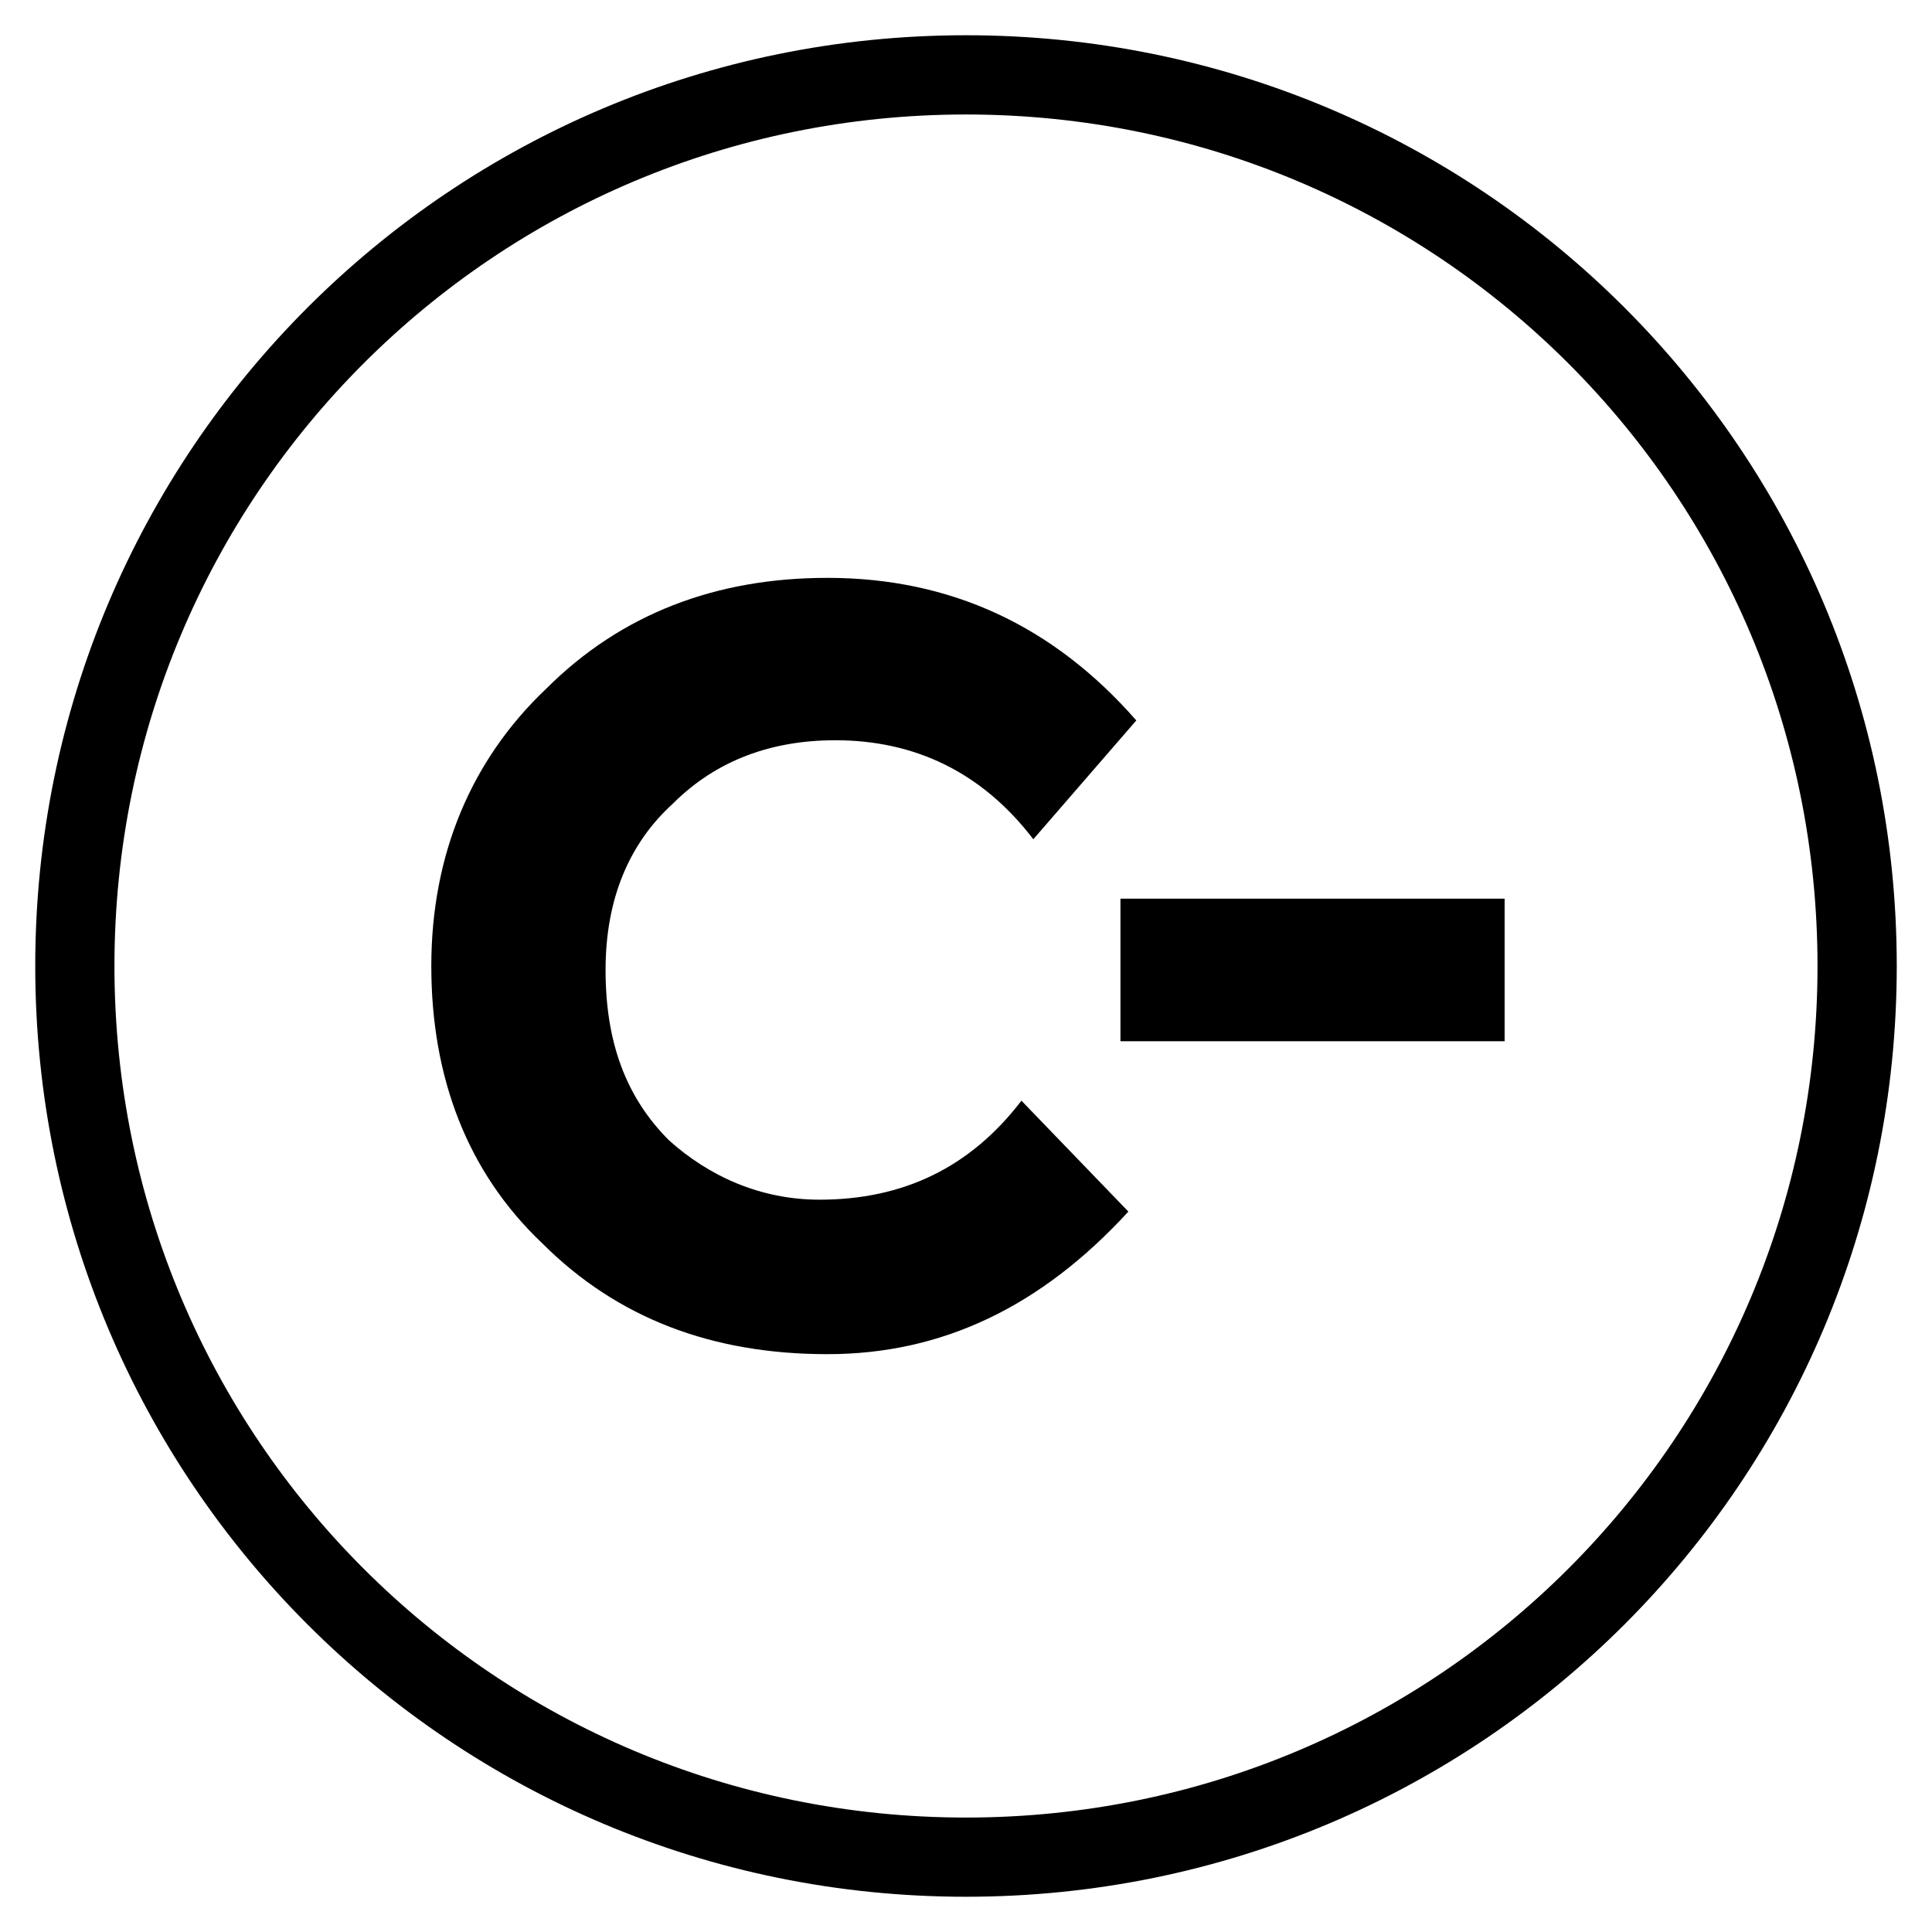
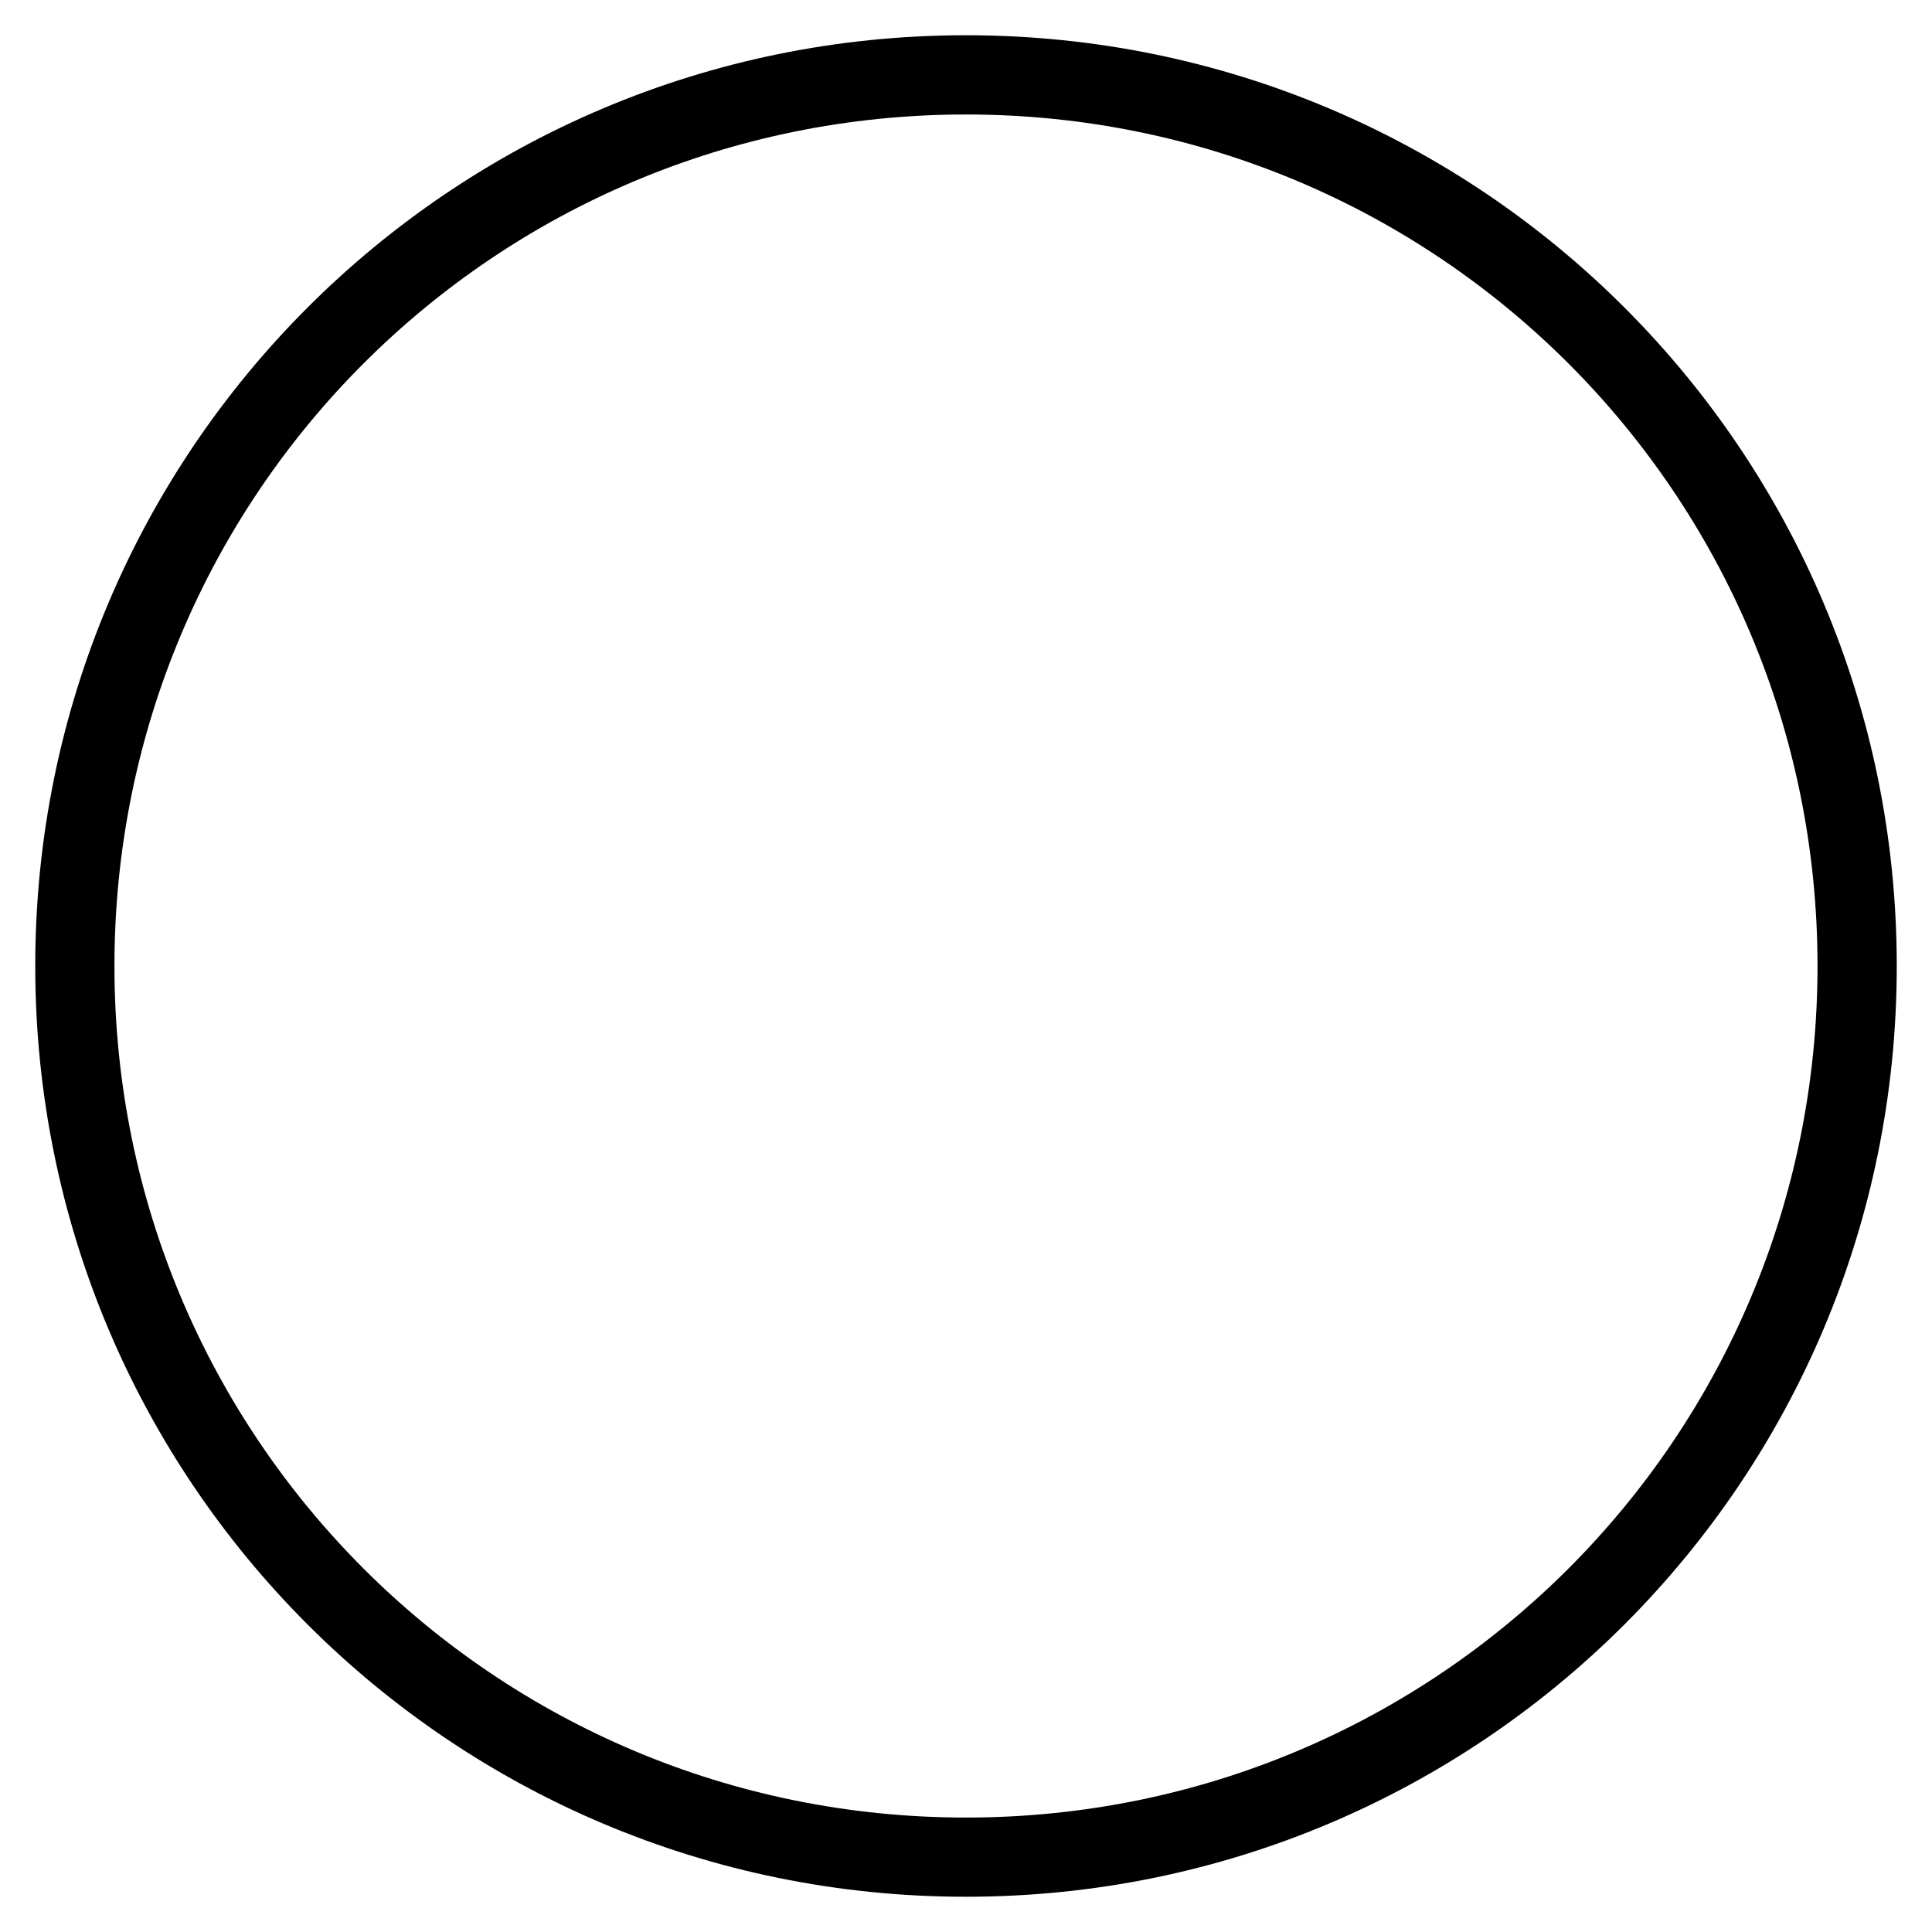
<svg xmlns="http://www.w3.org/2000/svg" fill="#000000" width="800px" height="800px" version="1.1" viewBox="144 144 512 512">
  <g>
    <path d="m400 646.66c-136.45 0-246.66-110.21-246.66-246.66 0-136.45 110.21-246.66 246.66-246.66 136.45 0 246.66 110.21 246.66 246.66 0 136.45-110.21 246.66-246.66 246.66zm0-472.32c-124.9 0-225.67 100.77-225.67 225.67s100.77 225.66 225.67 225.66 225.66-100.76 225.66-225.66-100.76-225.67-225.66-225.67z" />
-     <path d="m361.16 461.93c22.043 0 39.887-8.398 53.531-26.238l28.34 29.391c-23.09 25.191-49.332 37.785-79.77 37.785s-55.629-9.445-75.57-29.391c-19.941-18.895-29.391-44.082-29.391-73.473s10.496-54.578 30.438-73.473c19.941-19.941 45.133-29.391 74.523-29.391 32.539 0 59.828 12.594 81.867 37.785l-27.289 31.488c-13.645-17.844-31.488-26.238-52.48-26.238-16.793 0-31.488 5.246-43.035 16.793-11.547 10.496-17.844 25.191-17.844 44.082 0 18.895 5.246 33.586 16.793 45.133 10.496 9.449 24.141 15.746 39.887 15.746z" />
-     <path d="m440.93 419.94v-37.785h101.81v37.785z" />
  </g>
</svg>